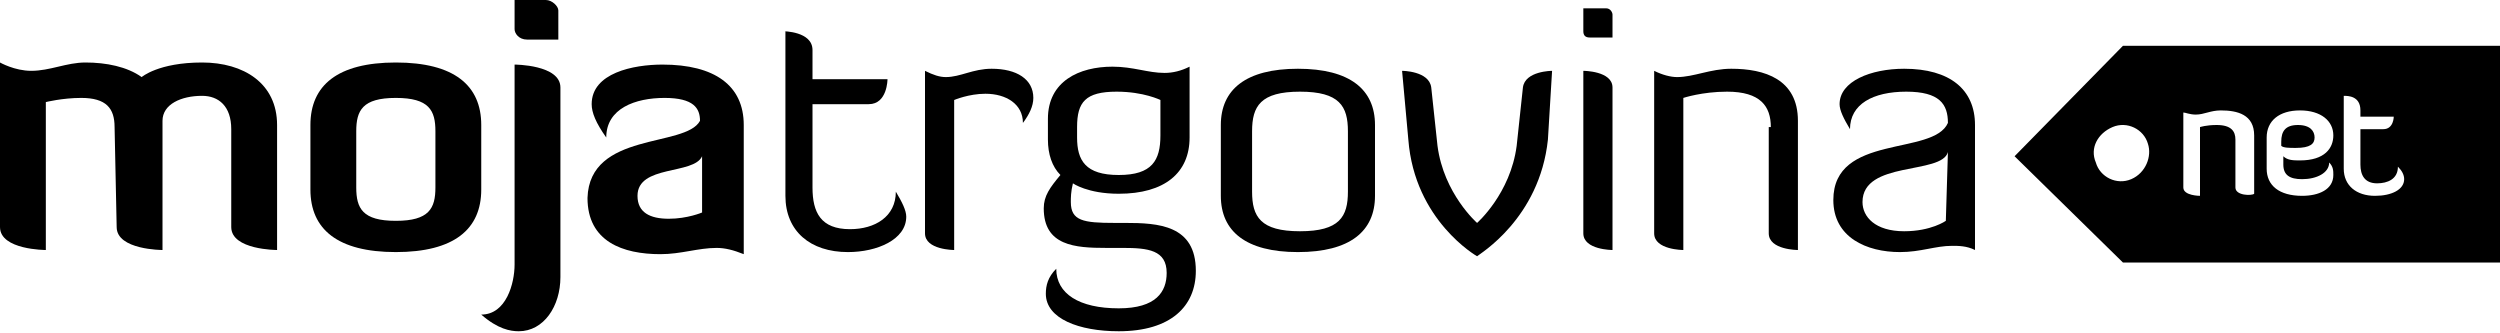
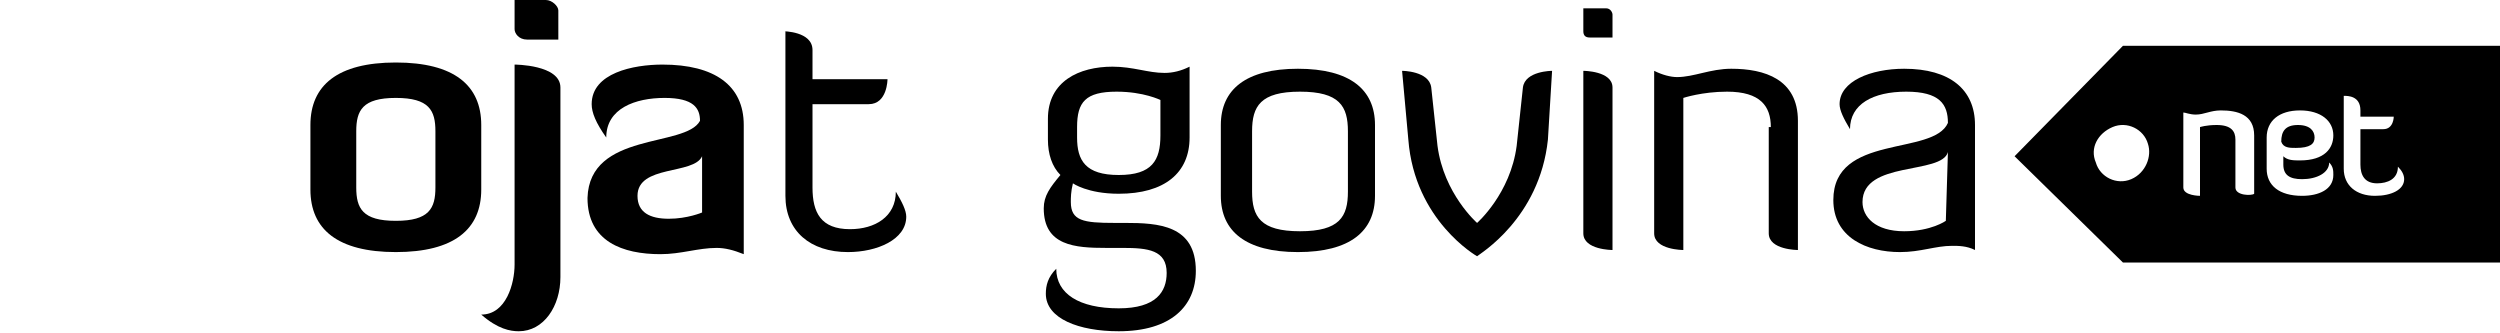
<svg xmlns="http://www.w3.org/2000/svg" width="120" height="16" viewBox="0 0 120 16" fill="none">
-   <path d="M5.5 3.1C5.5 2.2 5.1 1.7 3.9 1.7C3 1.7 2.2 1.9 2.2 1.9V9C2.2 9 0 9 0 7.9V0C0 0 0.7 0.4 1.5 0.4C2.4 0.4 3.2 0 4.1 0C5.1 0 6.1 0.2 6.8 0.7C6.8 0.7 7.6 0 9.7 0C11.7 0 13.3 1 13.3 3V9C13.3 9 11.1 9 11.1 7.9V3.2C11.1 2.1 10.5 1.6 9.7 1.6C8.7 1.6 7.8 2 7.8 2.8V9C7.8 9 5.6 9 5.6 7.9L5.5 3.1Z" transform="translate(0 3)" fill="black" />
  <path d="M8.2 6.1C8.2 8 6.9 9.1 4.1 9.1C1.3 9.1 -3.8147e-07 8 -3.8147e-07 6.1V3C-3.8147e-07 1.1 1.3 0 4.1 0C6.9 0 8.2 1.1 8.2 3V6.1ZM6 3.3C6 2.3 5.7 1.7 4.1 1.7C2.5 1.7 2.2 2.3 2.2 3.3V6C2.2 7 2.5 7.6 4.1 7.6C5.7 7.6 6 7 6 6V3.3Z" transform="translate(14.9 3)" fill="black" />
  <path d="M3.8 13.3C3.8 14.7 3 15.9 1.8 15.9C1.4 15.9 0.8 15.8 3.8147e-07 15.1C1.2 15.1 1.6 13.6 1.6 12.7V3.1C1.6 3.1 3.8 3.1 3.8 4.2V13.3ZM1.6 0H3.1C3.4 0 3.7 0.3 3.7 0.5V1.9H2.2C1.8 1.9 1.6 1.6 1.6 1.4V0Z" transform="translate(23.1)" fill="black" />
  <path d="M5.4 2.7C5.4 2.1 5.1 1.6 3.7 1.6C2.3 1.6 0.9 2.1 0.9 3.5C0.4 2.8 0.2 2.3 0.2 1.9C0.2 0.4 2.2 -9.53674e-08 3.6 -9.53674e-08C6.1 -9.53674e-08 7.5 1 7.5 2.9V9.1C7 8.9 6.6 8.8 6.2 8.8C5.3 8.8 4.5 9.1 3.5 9.1C1.7 9.1 7.62939e-07 8.5 7.62939e-07 6.4C0.1 3.2 4.7 4 5.4 2.7ZM5.5 4.4C5.1 5.3 2.4 4.8 2.4 6.3C2.4 7.1 3 7.4 3.9 7.4C4.8 7.4 5.5 7.1 5.5 7.1V4.4Z" transform="translate(28.2 3.1)" fill="black" />
  <path d="M-1.52588e-06 0C-1.52588e-06 0 1.4 1.19209e-07 1.4 0.9V2.3H5C5 2.3 5 3.5 4.1 3.5H1.4V7.5C1.4 8.7 1.8 9.5 3.2 9.5C4.4 9.5 5.4 8.9 5.4 7.7C5.7 8.2 5.9 8.6 5.9 8.9C5.9 10 4.5 10.6 3.1 10.6C1.3 10.6 0.1 9.6 0.1 7.9V0H-1.52588e-06Z" transform="translate(37.6 1.5)" fill="black" />
-   <path d="M1.4 1.5V8.7C1.4 8.7 1.52588e-06 8.7 1.52588e-06 7.9V0.1C0.4 0.3 0.7 0.4 1 0.4C1.7 0.4 2.3 -4.76837e-08 3.2 -4.76837e-08C4.4 -4.76837e-08 5.2 0.5 5.2 1.4C5.2 1.8 5 2.2 4.7 2.6C4.7 1.7 3.9 1.2 2.9 1.2C2.1 1.2 1.4 1.5 1.4 1.5Z" transform="translate(44.4 3.3)" fill="black" />
  <path d="M0.8 5.2C0.4 4.8 0.2 4.2 0.2 3.5V2.5C0.2 0.7 1.7 4.76837e-08 3.3 4.76837e-08C4.3 4.76837e-08 5 0.3 5.8 0.3C6.2 0.3 6.6 0.2 7 4.76837e-08V3.4C7 5.1 5.8 6.1 3.6 6.1C2.1 6.1 1.4 5.6 1.4 5.6C1.3 6 1.3 6.3 1.3 6.5C1.3 7.4 1.9 7.5 3.4 7.5H3.9C5.5 7.5 7.3 7.6 7.3 9.8C7.3 11.5 6.1 12.7 3.6 12.7C1.7 12.7 0.1 12.1 0.1 10.9C0.1 10.5 0.2 10.1 0.6 9.7C0.6 10.9 1.7 11.6 3.6 11.6C5.4 11.6 5.9 10.8 5.9 9.9C5.9 8.8 5 8.7 3.8 8.7H3C1.5 8.7 -1.52588e-06 8.6 -1.52588e-06 6.8C-1.52588e-06 6.2 0.3 5.8 0.8 5.2ZM3.6 5.2C5.2 5.2 5.6 4.5 5.6 3.3V1.6C5.6 1.6 4.8 1.2 3.5 1.2C2 1.2 1.6 1.7 1.6 2.9V3.4C1.6 4.5 2 5.2 3.6 5.2Z" transform="translate(50.1 3.2)" fill="black" />
  <path d="M7.4 6.1C7.4 7.8 6.2 8.8 3.7 8.8C1.2 8.8 -1.52588e-06 7.8 -1.52588e-06 6.1V2.7C-1.52588e-06 1 1.2 -4.76837e-08 3.7 -4.76837e-08C6.2 -4.76837e-08 7.4 1 7.4 2.7V6.1ZM6.1 3C6.1 1.8 5.7 1.1 3.8 1.1C1.9 1.1 1.5 1.8 1.5 3V5.9C1.5 7.1 1.9 7.8 3.8 7.8C5.7 7.8 6.1 7.1 6.1 5.9V3Z" transform="translate(58.6 3.3)" fill="black" />
  <path d="M7 3.3C6.6 7.1 3.7 8.8 3.6 8.9C3.6 8.9 0.6 7.2 0.3 3.3L3.05176e-06 9.53674e-08C3.05176e-06 9.53674e-08 1.3 -1.78814e-07 1.4 0.8L1.7 3.6C2 5.9 3.6 7.3 3.6 7.3C3.6 7.3 5.2 5.9 5.5 3.6L5.8 0.8C5.9 -1.78814e-07 7.2 9.53674e-08 7.2 9.53674e-08L7 3.3Z" transform="translate(67.3 3.4)" fill="black" />
  <path d="M0 5.96046e-09H1.1C1.3 5.96046e-09 1.4 0.2 1.4 0.3V1.4H0.3C0.1 1.4 0 1.3 0 1.1V5.96046e-09ZM0 3C0 3 1.4 3 1.4 3.8V11.6C1.4 11.6 0 11.6 0 10.8V3Z" transform="translate(76 0.4)" fill="black" />
  <path d="M5.6 2.8C5.6 1.8 5.1 1.1 3.5 1.1C2.3 1.1 1.4 1.4 1.4 1.4V8.7C1.4 8.7 1.52588e-06 8.7 1.52588e-06 7.9V0.1C0.4 0.3 0.8 0.4 1.1 0.4C1.9 0.4 2.7 -4.76837e-08 3.7 -4.76837e-08C5.3 -4.76837e-08 6.9 0.5 6.9 2.5V8.7C6.9 8.7 5.5 8.7 5.5 7.9V2.8H5.6Z" transform="translate(79.4 3.3)" fill="black" />
  <path d="M5.5 2.6C5.5 1.7 5.1 1.1 3.5 1.1C1.9 1.1 0.8 1.7 0.8 2.9C0.5 2.4 0.3 2 0.3 1.7C0.3 0.6 1.8 -4.76837e-08 3.4 -4.76837e-08C5.6 -4.76837e-08 6.8 1 6.8 2.7V8.7C6.4 8.5 6 8.5 5.7 8.5C4.9 8.5 4.2 8.8 3.2 8.8C1.6 8.8 0 8.1 0 6.3C0 3.1 4.8 4.2 5.5 2.6ZM5.5 4C5.2 5.1 1.4 4.4 1.4 6.4C1.4 7.1 2 7.8 3.4 7.8C4.7 7.8 5.4 7.3 5.4 7.3L5.5 4Z" transform="translate(88 3.3)" fill="black" />
-   <path d="M0.7 1.1C1.4 1.1 1.6 0.9 1.6 0.6C1.6 0.3 1.4 0 0.8 0C0.2 0 0 0.3 0 0.8V1C0.1 1.1 0.4 1.1 0.7 1.1Z" transform="translate(109.5 6)" fill="black" />
+   <path d="M0.7 1.1C1.4 1.1 1.6 0.9 1.6 0.6C1.6 0.3 1.4 0 0.8 0C0.2 0 0 0.3 0 0.8C0.1 1.1 0.4 1.1 0.7 1.1Z" transform="translate(109.5 6)" fill="black" />
  <path d="M5.2 4.76837e-08L-3.05176e-06 5.3L5.2 10.4H23.3V4.76837e-08H5.2ZM5.6 6.4C4.9 6.7 4.1 6.3 3.9 5.6C3.6 4.9 4 4.2 4.7 3.9C5.4 3.6 6.2 4 6.4 4.7C6.6 5.3 6.3 6.1 5.6 6.4ZM10.6 6.8V4.5C10.6 4.1 10.4 3.8 9.7 3.8C9.2 3.8 8.9 3.9 8.9 3.9V7.2C8.9 7.2 8.1 7.2 8.1 6.8V3.2C8.2 3.2 8.4 3.3 8.7 3.3C9.1 3.3 9.4 3.1 9.9 3.1C10.7 3.1 11.5 3.3 11.5 4.3V7.1C11.4 7.2 10.6 7.2 10.6 6.8ZM13.8 7.2C12.7 7.2 12.1 6.7 12.1 5.9V4.4C12.1 3.6 12.7 3.1 13.7 3.1C14.7 3.1 15.3 3.6 15.3 4.3C15.3 4.9 14.9 5.5 13.7 5.5C13.4 5.5 13.1 5.5 12.9 5.3V5.7C12.9 6.2 13.2 6.4 13.8 6.4C14.5 6.4 15.1 6.1 15.1 5.6C15.3 5.8 15.3 6 15.3 6.2C15.3 6.9 14.6 7.2 13.8 7.2ZM17.3 7.2C16.4 7.2 15.8 6.7 15.8 5.9V2.4C16 2.4 16.6 2.4 16.6 3.1V3.4H18.2C18.2 3.4 18.2 4 17.7 4H16.6V5.7C16.6 6.2 16.8 6.6 17.4 6.6C17.9 6.6 18.4 6.4 18.4 5.8C18.6 6 18.7 6.2 18.7 6.4C18.7 6.9 18.1 7.2 17.3 7.2Z" transform="translate(96.7 2.2)" fill="black" />
</svg>